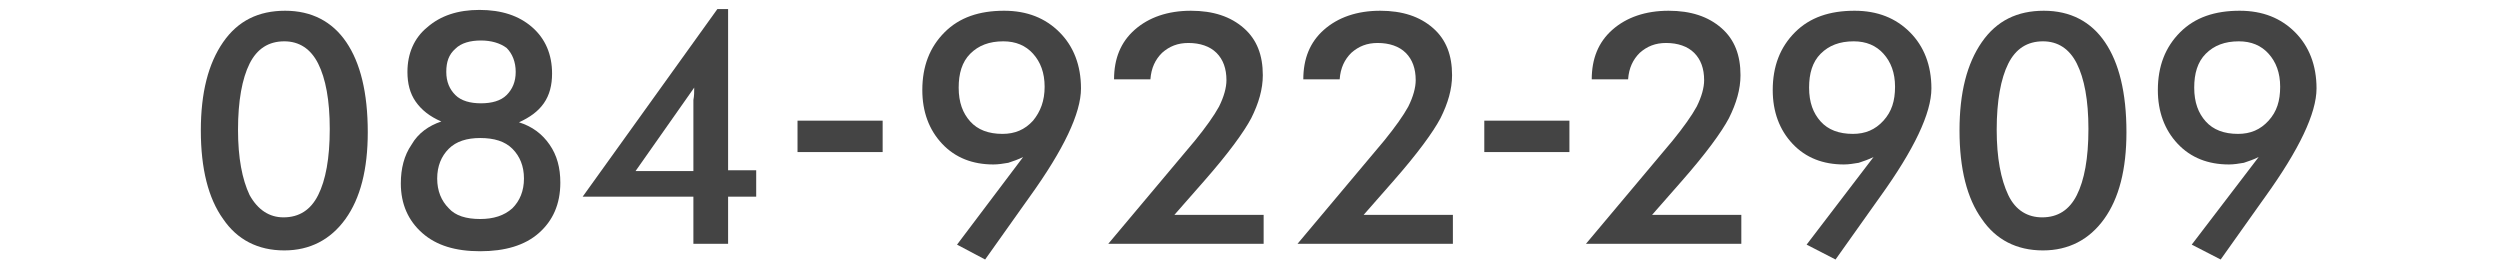
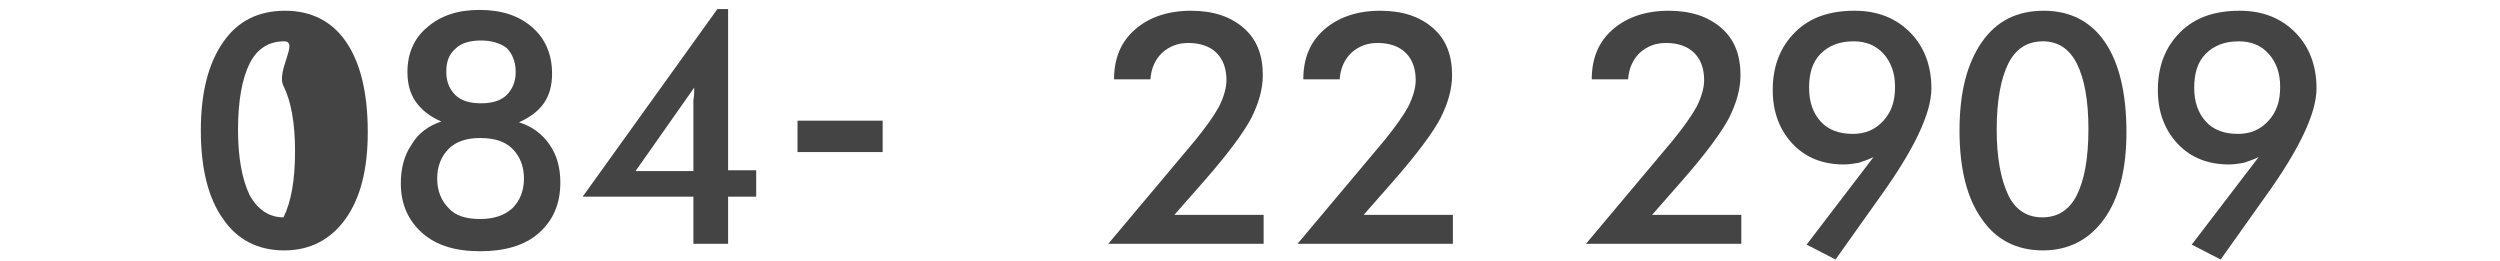
<svg xmlns="http://www.w3.org/2000/svg" version="1.1" id="レイヤー_1" x="0px" y="0px" viewBox="0 0 302.5 31.6" style="enable-background:new 0 0 302.5 31.6;" xml:space="preserve">
  <style type="text/css">
	.st0{fill:#444444;}
</style>
  <g>
-     <path class="st0" d="M44.5,16c0,4.5-0.9,8-2.7,10.5s-4.3,3.8-7.4,3.8c-3.2,0-5.7-1.3-7.4-3.8c-1.8-2.5-2.7-6.1-2.7-10.7   S25.2,7.7,27,5.1s4.3-3.8,7.5-3.8s5.7,1.3,7.4,3.8S44.5,11.2,44.5,16z M34.3,26.3c1.9,0,3.3-0.9,4.2-2.7c0.9-1.8,1.4-4.4,1.4-8   c0-3.5-0.5-6.1-1.4-7.9S36.2,5,34.4,5c-1.9,0-3.3,0.9-4.2,2.7s-1.4,4.5-1.4,8c0,3.4,0.5,6,1.4,7.9C31.2,25.4,32.6,26.3,34.3,26.3z" />
+     <path class="st0" d="M44.5,16c0,4.5-0.9,8-2.7,10.5s-4.3,3.8-7.4,3.8c-3.2,0-5.7-1.3-7.4-3.8c-1.8-2.5-2.7-6.1-2.7-10.7   S25.2,7.7,27,5.1s4.3-3.8,7.5-3.8s5.7,1.3,7.4,3.8S44.5,11.2,44.5,16z M34.3,26.3c0.9-1.8,1.4-4.4,1.4-8   c0-3.5-0.5-6.1-1.4-7.9S36.2,5,34.4,5c-1.9,0-3.3,0.9-4.2,2.7s-1.4,4.5-1.4,8c0,3.4,0.5,6,1.4,7.9C31.2,25.4,32.6,26.3,34.3,26.3z" />
    <path class="st0" d="M53.4,14.7c-1.4-0.6-2.4-1.4-3.1-2.4s-1-2.2-1-3.6c0-2.2,0.8-4.1,2.4-5.4c1.6-1.4,3.7-2.1,6.3-2.1   c2.7,0,4.8,0.7,6.4,2.1c1.6,1.4,2.4,3.3,2.4,5.6c0,1.4-0.3,2.6-1,3.6s-1.7,1.7-3,2.3c1.6,0.5,2.8,1.4,3.7,2.7s1.3,2.8,1.3,4.6   c0,2.6-0.9,4.6-2.6,6.1c-1.7,1.5-4.1,2.2-7.1,2.2s-5.3-0.7-7-2.2s-2.6-3.5-2.6-6c0-1.8,0.4-3.4,1.3-4.7   C50.6,16.1,51.9,15.2,53.4,14.7z M58.1,26.5c1.6,0,2.9-0.4,3.9-1.3c0.9-0.9,1.4-2.1,1.4-3.6S62.9,18.9,62,18s-2.2-1.3-3.9-1.3   c-1.6,0-2.9,0.4-3.8,1.3s-1.4,2.1-1.4,3.6s0.5,2.7,1.4,3.6C55.1,26.1,56.4,26.5,58.1,26.5z M58.2,4.9c-1.3,0-2.4,0.3-3.1,1   C54.3,6.6,54,7.5,54,8.7s0.4,2.1,1.1,2.8c0.7,0.7,1.8,1,3.1,1c1.3,0,2.4-0.3,3.1-1s1.1-1.6,1.1-2.8S62,6.5,61.3,5.8   C60.5,5.2,59.4,4.9,58.2,4.9z" />
    <path class="st0" d="M83.9,29.5v-5.7H70.5L86.8,1.1h1.3v19.5h3.4v3.2h-3.4v5.7H83.9z M84,10.6l-7.1,10.1h7v-7.3c0-0.4,0-0.8,0-1.3   C84,11.6,84,11.1,84,10.6z" />
    <path class="st0" d="M96.5,14.6h10.3v3.8H96.5V14.6z" />
-     <path class="st0" d="M123.8,19c-0.6,0.3-1.2,0.5-1.8,0.7c-0.6,0.1-1.2,0.2-1.8,0.2c-2.5,0-4.6-0.8-6.2-2.5s-2.4-3.9-2.4-6.5   c0-2.9,0.9-5.2,2.7-7s4.2-2.6,7.2-2.6c2.8,0,5,0.9,6.7,2.6c1.7,1.7,2.6,4,2.6,6.8c0,3-2.1,7.4-6.2,13.1l-0.5,0.7l-4.9,6.9l-3.4-1.8   L123.8,19z M126.4,10.5c0-1.7-0.5-3-1.4-4S122.9,5,121.4,5c-1.7,0-3,0.5-4,1.5s-1.4,2.4-1.4,4.1c0,1.8,0.5,3.1,1.4,4.1   s2.2,1.5,3.9,1.5c1.5,0,2.7-0.5,3.7-1.6C125.9,13.5,126.4,12.2,126.4,10.5z" />
    <path class="st0" d="M152.9,25.9v3.6h-18.8L144.6,17c1.3-1.6,2.3-3,2.9-4.1c0.6-1.2,0.9-2.3,0.9-3.2c0-1.4-0.4-2.5-1.2-3.3   s-2-1.2-3.4-1.2c-1.3,0-2.3,0.4-3.2,1.2c-0.8,0.8-1.3,1.8-1.4,3.2h-4.4c0-2.5,0.8-4.5,2.5-6s4-2.3,6.8-2.3c2.7,0,4.8,0.7,6.4,2.1   c1.6,1.4,2.3,3.3,2.3,5.7c0,1.7-0.5,3.4-1.4,5.2c-0.9,1.7-2.8,4.3-5.7,7.6l-3.6,4.1h10.8V25.9z" />
    <path class="st0" d="M175.8,25.9v3.6H157L167.5,17c1.3-1.6,2.3-3,2.9-4.1c0.6-1.2,0.9-2.3,0.9-3.2c0-1.4-0.4-2.5-1.2-3.3   s-2-1.2-3.4-1.2c-1.3,0-2.3,0.4-3.2,1.2c-0.8,0.8-1.3,1.8-1.4,3.2h-4.4c0-2.5,0.8-4.5,2.5-6s4-2.3,6.8-2.3c2.7,0,4.8,0.7,6.4,2.1   c1.6,1.4,2.3,3.3,2.3,5.7c0,1.7-0.5,3.4-1.4,5.2c-0.9,1.7-2.8,4.3-5.7,7.6L165,26h10.8V25.9z" />
-     <path class="st0" d="M179.6,14.6h10.3v3.8h-10.3V14.6z" />
    <path class="st0" d="M210.7,25.9v3.6h-18.8L202.4,17c1.3-1.6,2.3-3,2.9-4.1c0.6-1.2,0.9-2.3,0.9-3.2c0-1.4-0.4-2.5-1.2-3.3   s-2-1.2-3.4-1.2c-1.3,0-2.3,0.4-3.2,1.2c-0.8,0.8-1.3,1.8-1.4,3.2h-4.4c0-2.5,0.8-4.5,2.5-6s4-2.3,6.8-2.3c2.7,0,4.8,0.7,6.4,2.1   c1.6,1.4,2.3,3.3,2.3,5.7c0,1.7-0.5,3.4-1.4,5.2c-0.9,1.7-2.8,4.3-5.7,7.6l-3.6,4.1h10.8V25.9z" />
    <path class="st0" d="M226.7,19c-0.6,0.3-1.2,0.5-1.8,0.7c-0.6,0.1-1.2,0.2-1.8,0.2c-2.5,0-4.6-0.8-6.2-2.5   c-1.6-1.7-2.4-3.9-2.4-6.5c0-2.9,0.9-5.2,2.7-7s4.2-2.6,7.2-2.6c2.8,0,5,0.9,6.7,2.6s2.6,4,2.6,6.8c0,3-2.1,7.4-6.2,13.1l-0.5,0.7   l-4.9,6.9l-3.5-1.8L226.7,19z M229.3,10.5c0-1.7-0.5-3-1.4-4S225.8,5,224.3,5c-1.7,0-3,0.5-4,1.5s-1.4,2.4-1.4,4.1   c0,1.8,0.5,3.1,1.4,4.1s2.2,1.5,3.9,1.5c1.5,0,2.7-0.5,3.7-1.6S229.3,12.2,229.3,10.5z" />
    <path class="st0" d="M257.3,16c0,4.5-0.9,8-2.7,10.5c-1.8,2.5-4.3,3.8-7.4,3.8c-3.2,0-5.7-1.3-7.4-3.8c-1.8-2.5-2.7-6.1-2.7-10.7   s0.9-8.1,2.7-10.7s4.3-3.8,7.5-3.8s5.7,1.3,7.4,3.8C256.4,7.6,257.3,11.2,257.3,16z M247.1,26.3c1.9,0,3.3-0.9,4.2-2.7   c0.9-1.8,1.4-4.4,1.4-8c0-3.5-0.5-6.1-1.4-7.9S249,5,247.2,5c-1.9,0-3.3,0.9-4.2,2.7s-1.4,4.5-1.4,8c0,3.4,0.5,6,1.4,7.9   S245.4,26.3,247.1,26.3z" />
    <path class="st0" d="M273.3,19c-0.6,0.3-1.2,0.5-1.8,0.7c-0.6,0.1-1.2,0.2-1.8,0.2c-2.5,0-4.6-0.8-6.2-2.5s-2.4-3.9-2.4-6.5   c0-2.9,0.9-5.2,2.7-7c1.8-1.8,4.2-2.6,7.2-2.6c2.8,0,5,0.9,6.7,2.6s2.6,4,2.6,6.8c0,3-2.1,7.4-6.2,13.1l-0.5,0.7l-4.9,6.9l-3.5-1.8   L273.3,19z M275.9,10.5c0-1.7-0.5-3-1.4-4S272.4,5,270.9,5c-1.7,0-3,0.5-4,1.5s-1.4,2.4-1.4,4.1c0,1.8,0.5,3.1,1.4,4.1   s2.2,1.5,3.9,1.5c1.5,0,2.7-0.5,3.7-1.6S275.9,12.2,275.9,10.5z" />
  </g>
</svg>